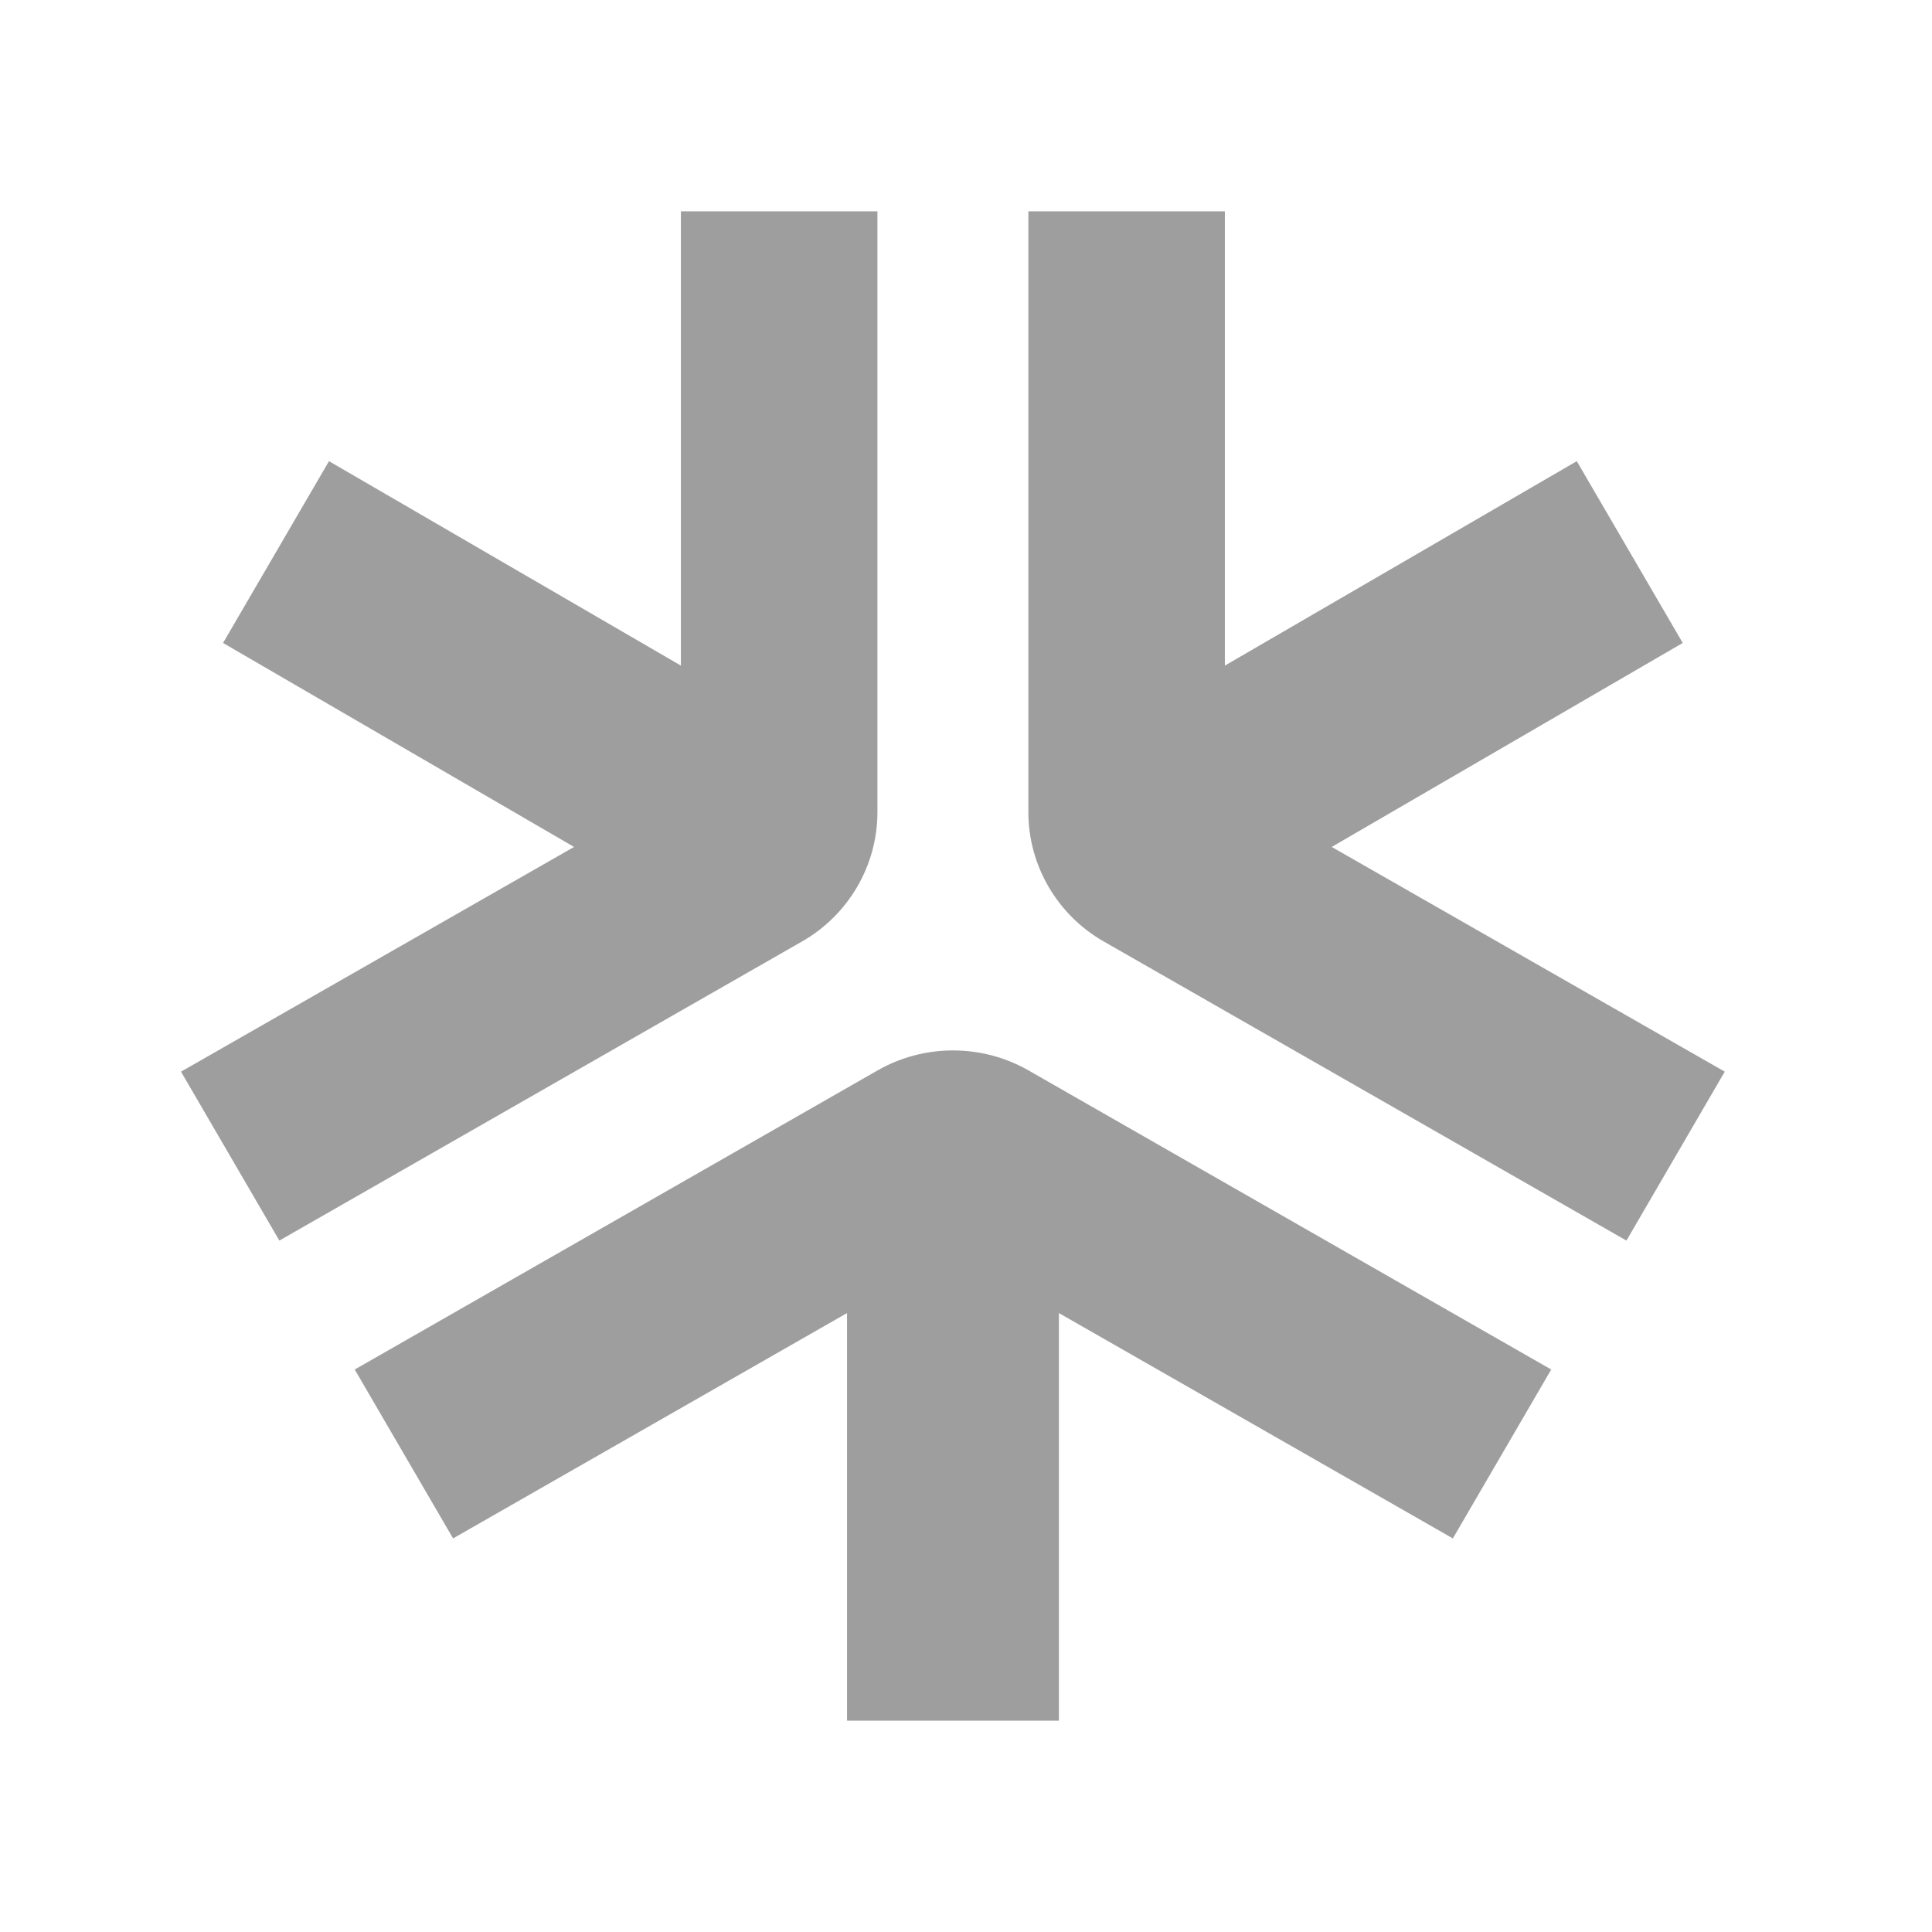
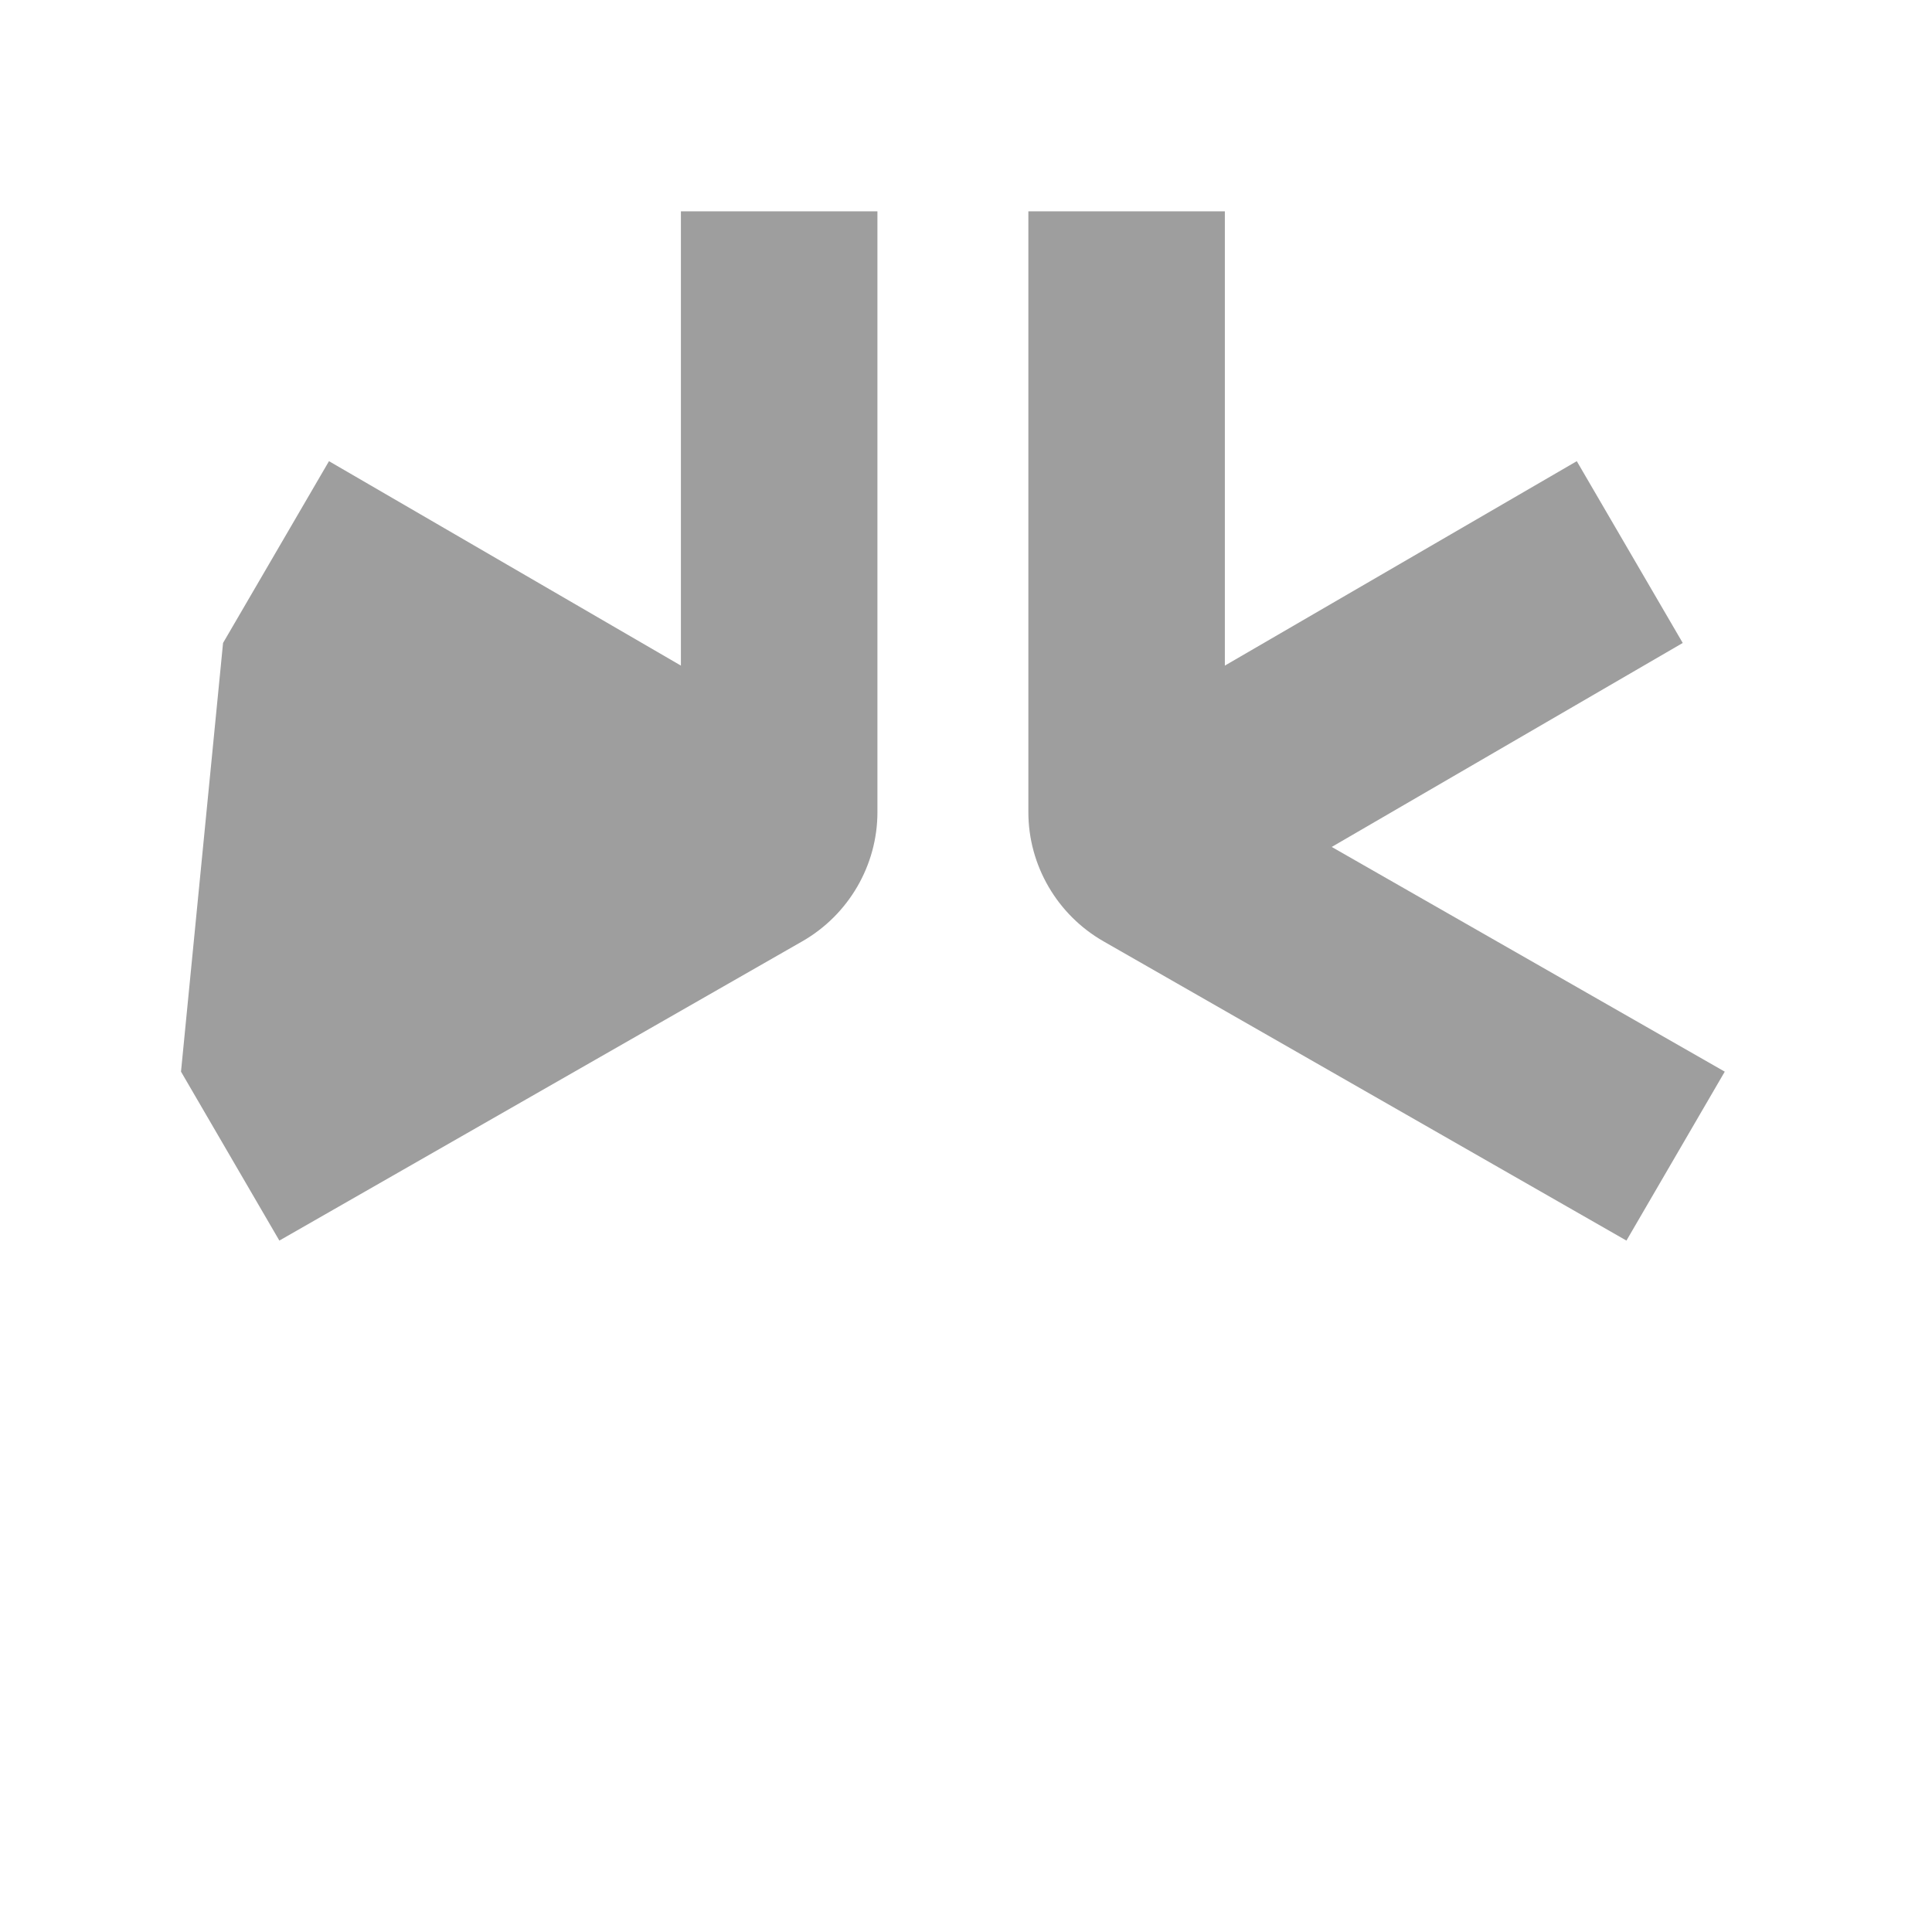
<svg xmlns="http://www.w3.org/2000/svg" width="64" height="64" viewBox="0 0 64 64" fill="none">
-   <path d="M28.059 57H35.078V43.497L48.128 50.962L51.386 45.367L34.066 35.456C32.524 34.577 30.613 34.577 29.076 35.456L11.751 45.367L15.009 50.962L28.059 43.497V57Z" fill="#9E9E9E" />
  <path d="M34.066 7V26.905C34.066 28.667 35.021 30.306 36.557 31.184L53.878 41.096L57.135 35.5L44.115 28.056L55.743 21.299L52.233 15.277L40.575 22.049V7H34.066Z" fill="#9E9E9E" />
-   <path d="M22.556 7V22.049L10.898 15.277L7.389 21.299L19.016 28.056L5.996 35.5L9.254 41.096L26.574 31.184C28.11 30.306 29.066 28.667 29.066 26.905V7H22.556Z" fill="#9E9E9E" />
+   <path d="M22.556 7V22.049L10.898 15.277L7.389 21.299L5.996 35.5L9.254 41.096L26.574 31.184C28.11 30.306 29.066 28.667 29.066 26.905V7H22.556Z" fill="#9E9E9E" />
</svg>